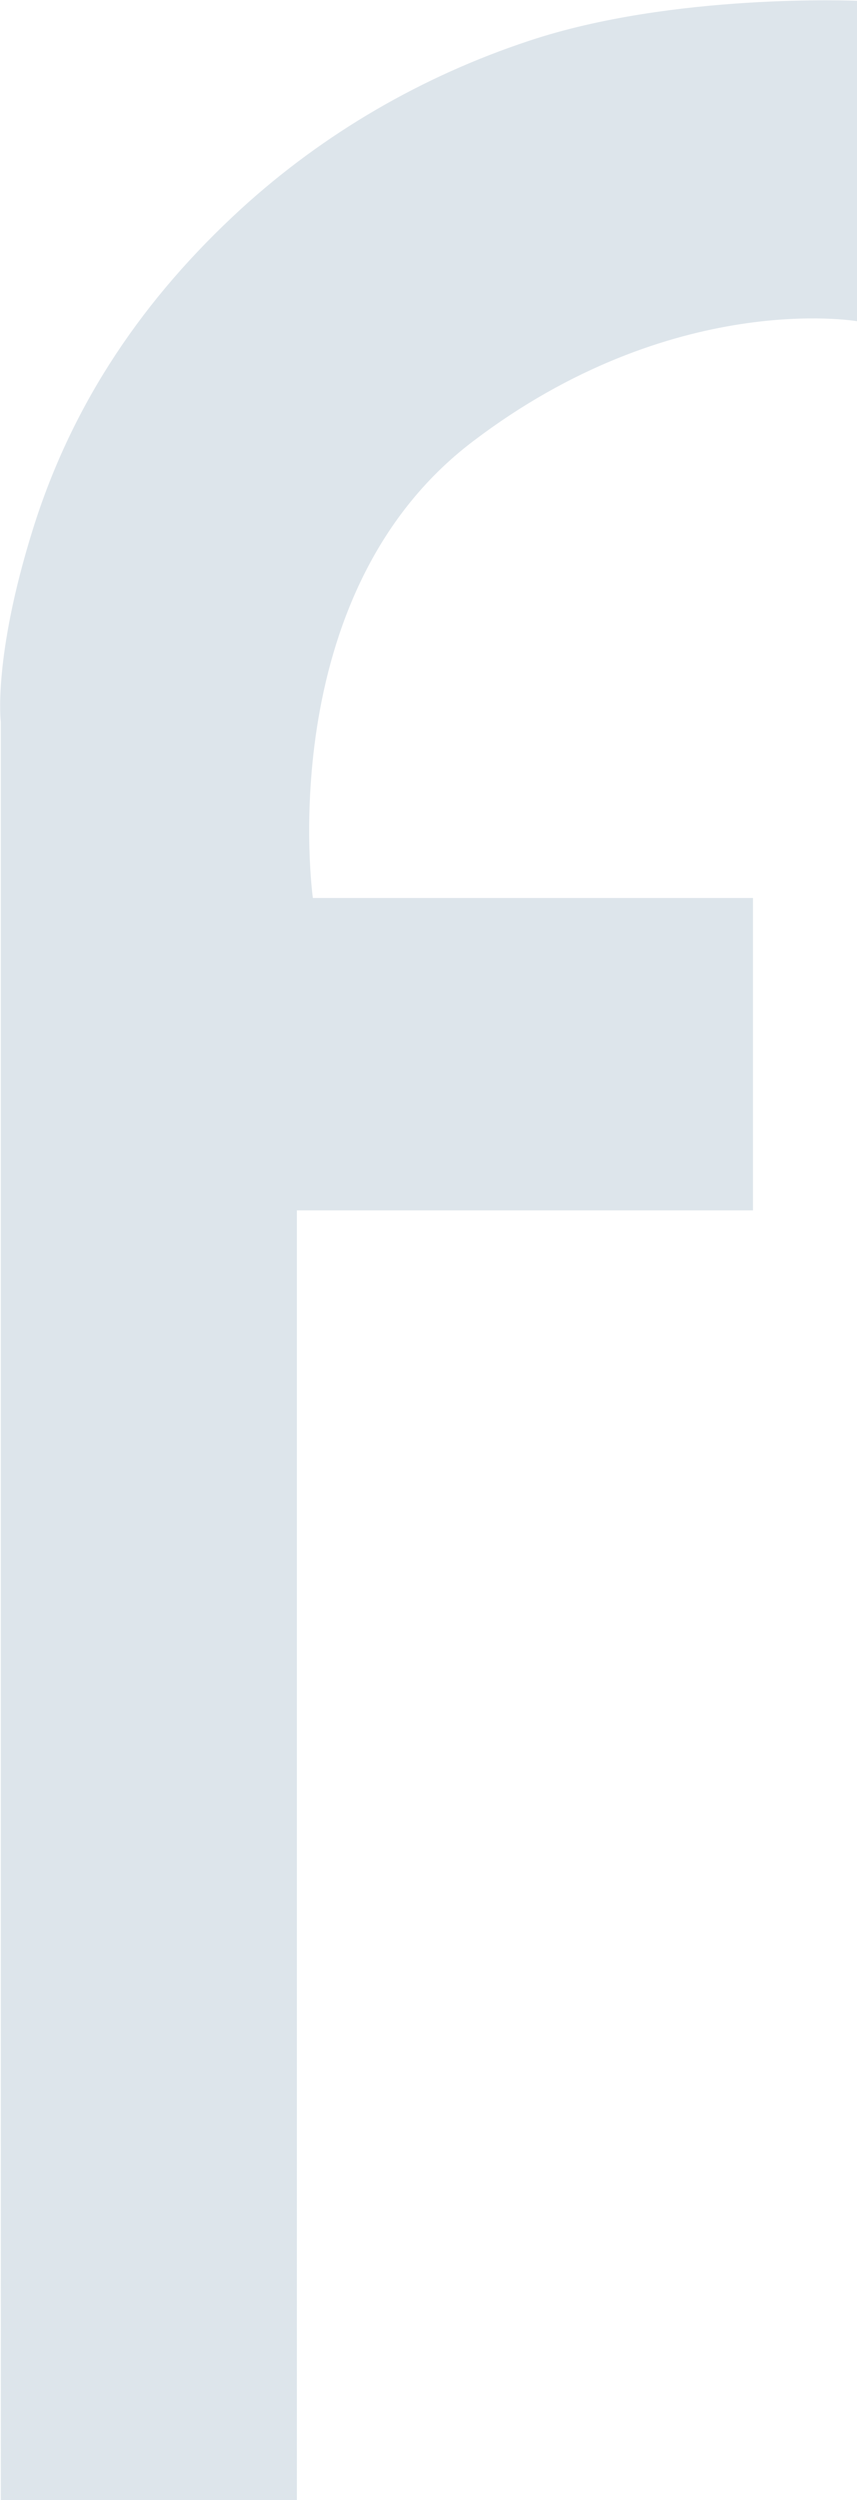
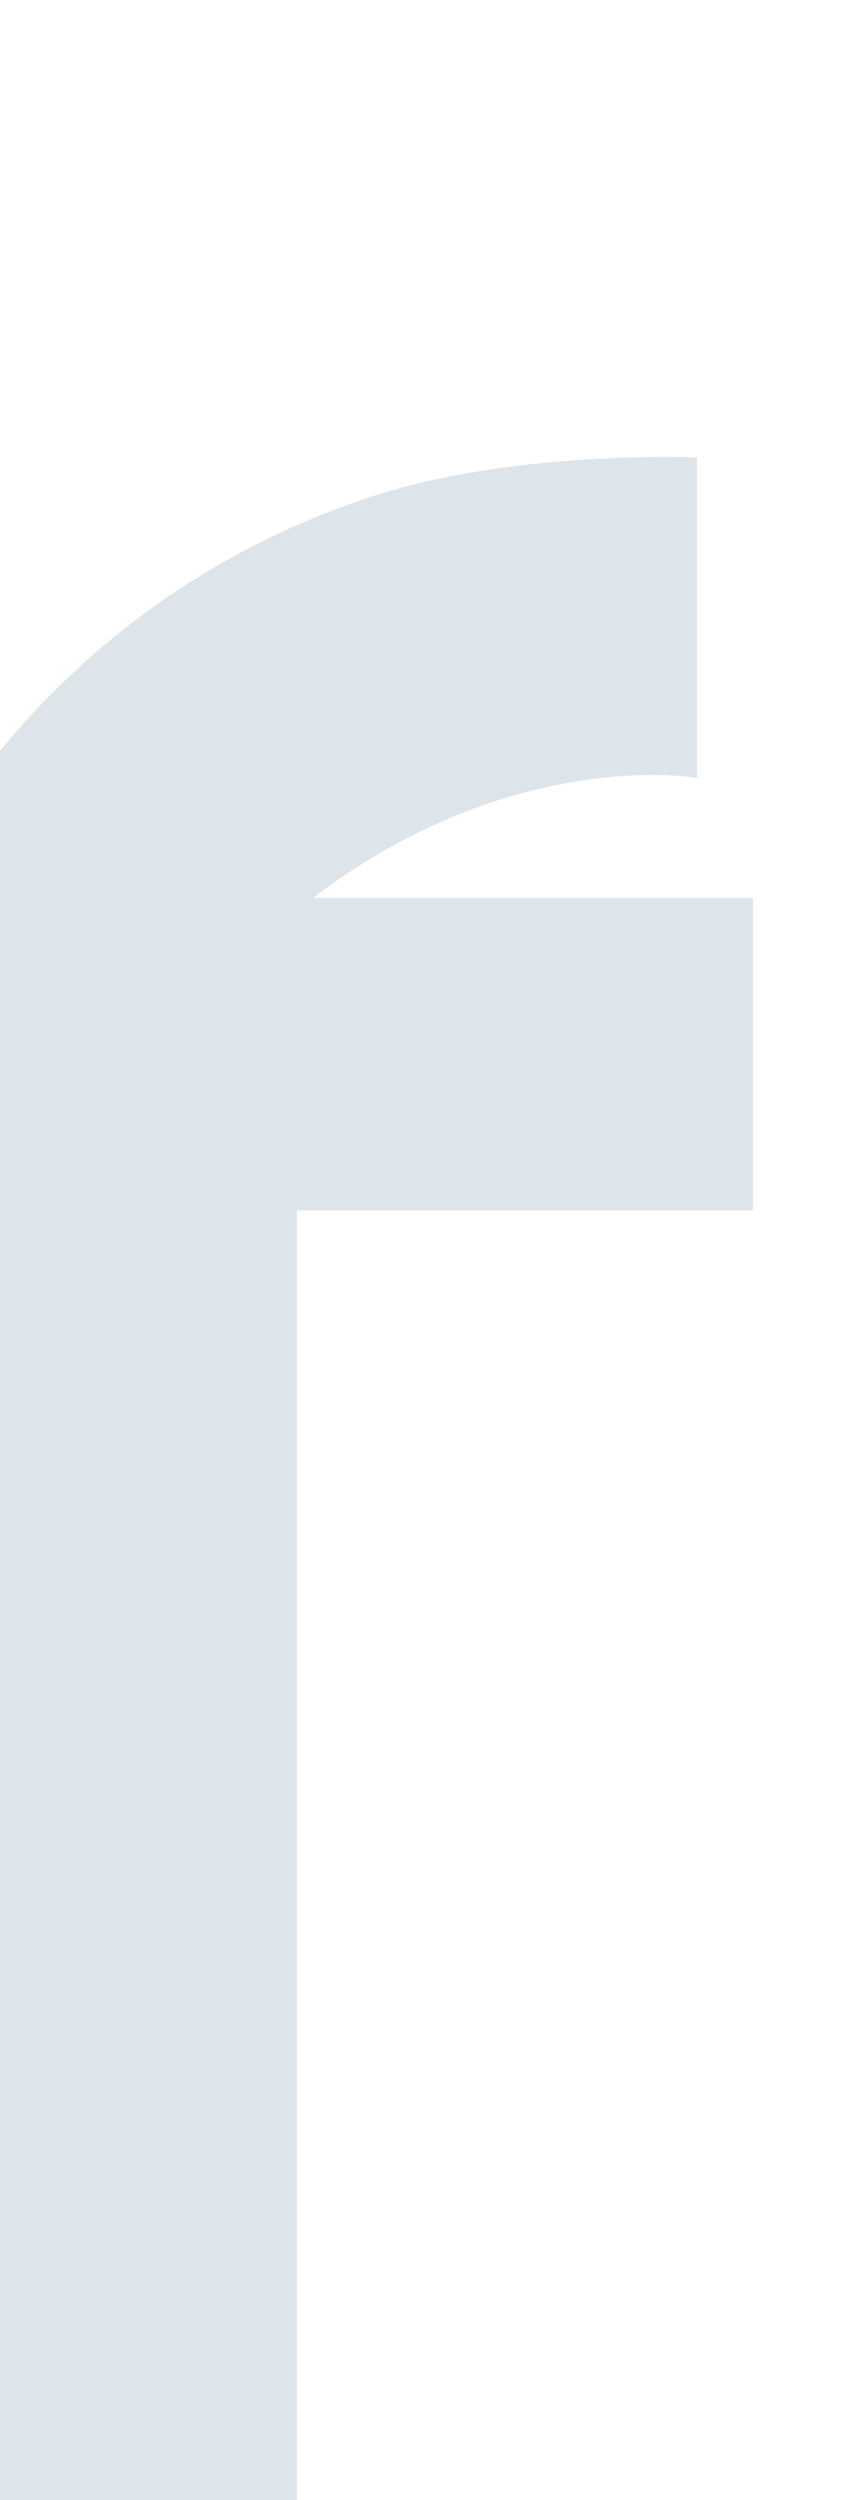
<svg xmlns="http://www.w3.org/2000/svg" id="Слой_1" x="0px" y="0px" viewBox="0 0 107.1 312.1" style="enable-background:new 0 0 107.1 312.1;" xml:space="preserve">
  <style type="text/css"> .st0{fill:#DDE5EB;} </style>
  <title>f</title>
-   <path class="st0" d="M0.1,312.1h37v-161h57v-39h-55c0,0-5.3-37.8,20-57c25-19,48-15,48-15v-40c0,0-23-1-41,5 c-13.3,4.4-25.6,11.5-36,21c-12,11-21,24-26,40s-4,24-4,24V312.1z" />
+   <path class="st0" d="M0.1,312.1h37v-161h57v-39h-55c25-19,48-15,48-15v-40c0,0-23-1-41,5 c-13.3,4.4-25.6,11.5-36,21c-12,11-21,24-26,40s-4,24-4,24V312.1z" />
</svg>